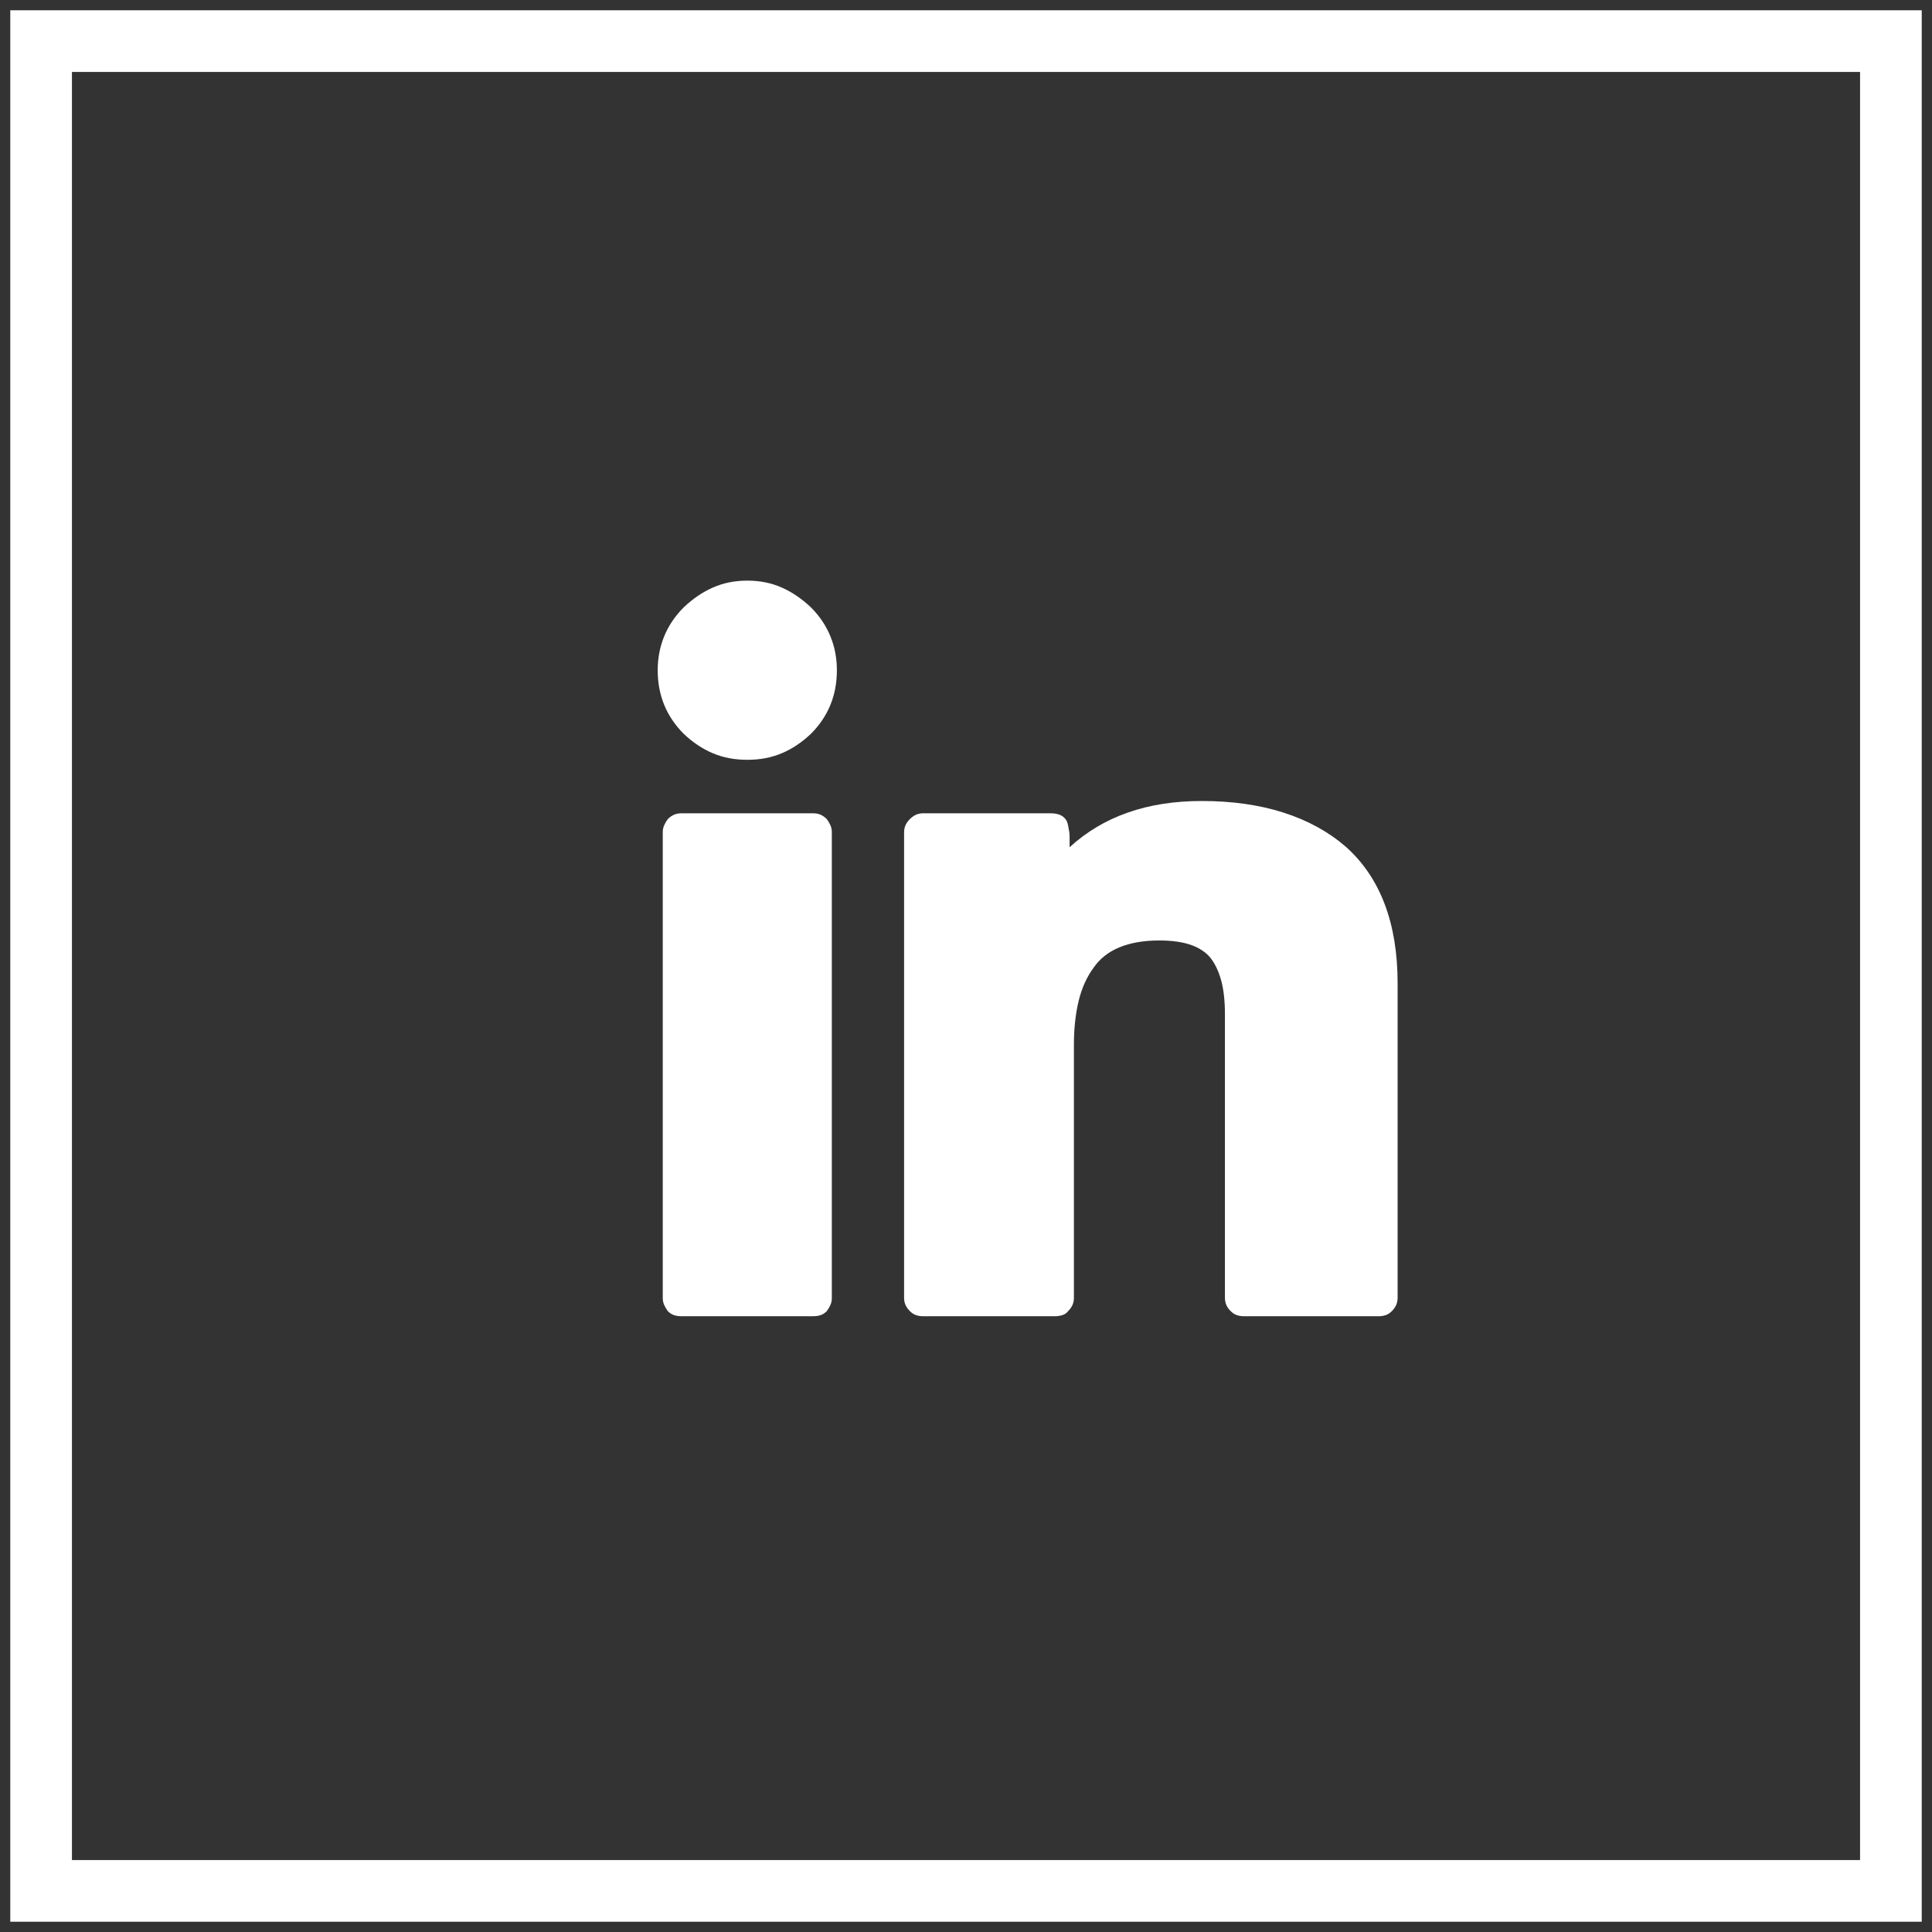
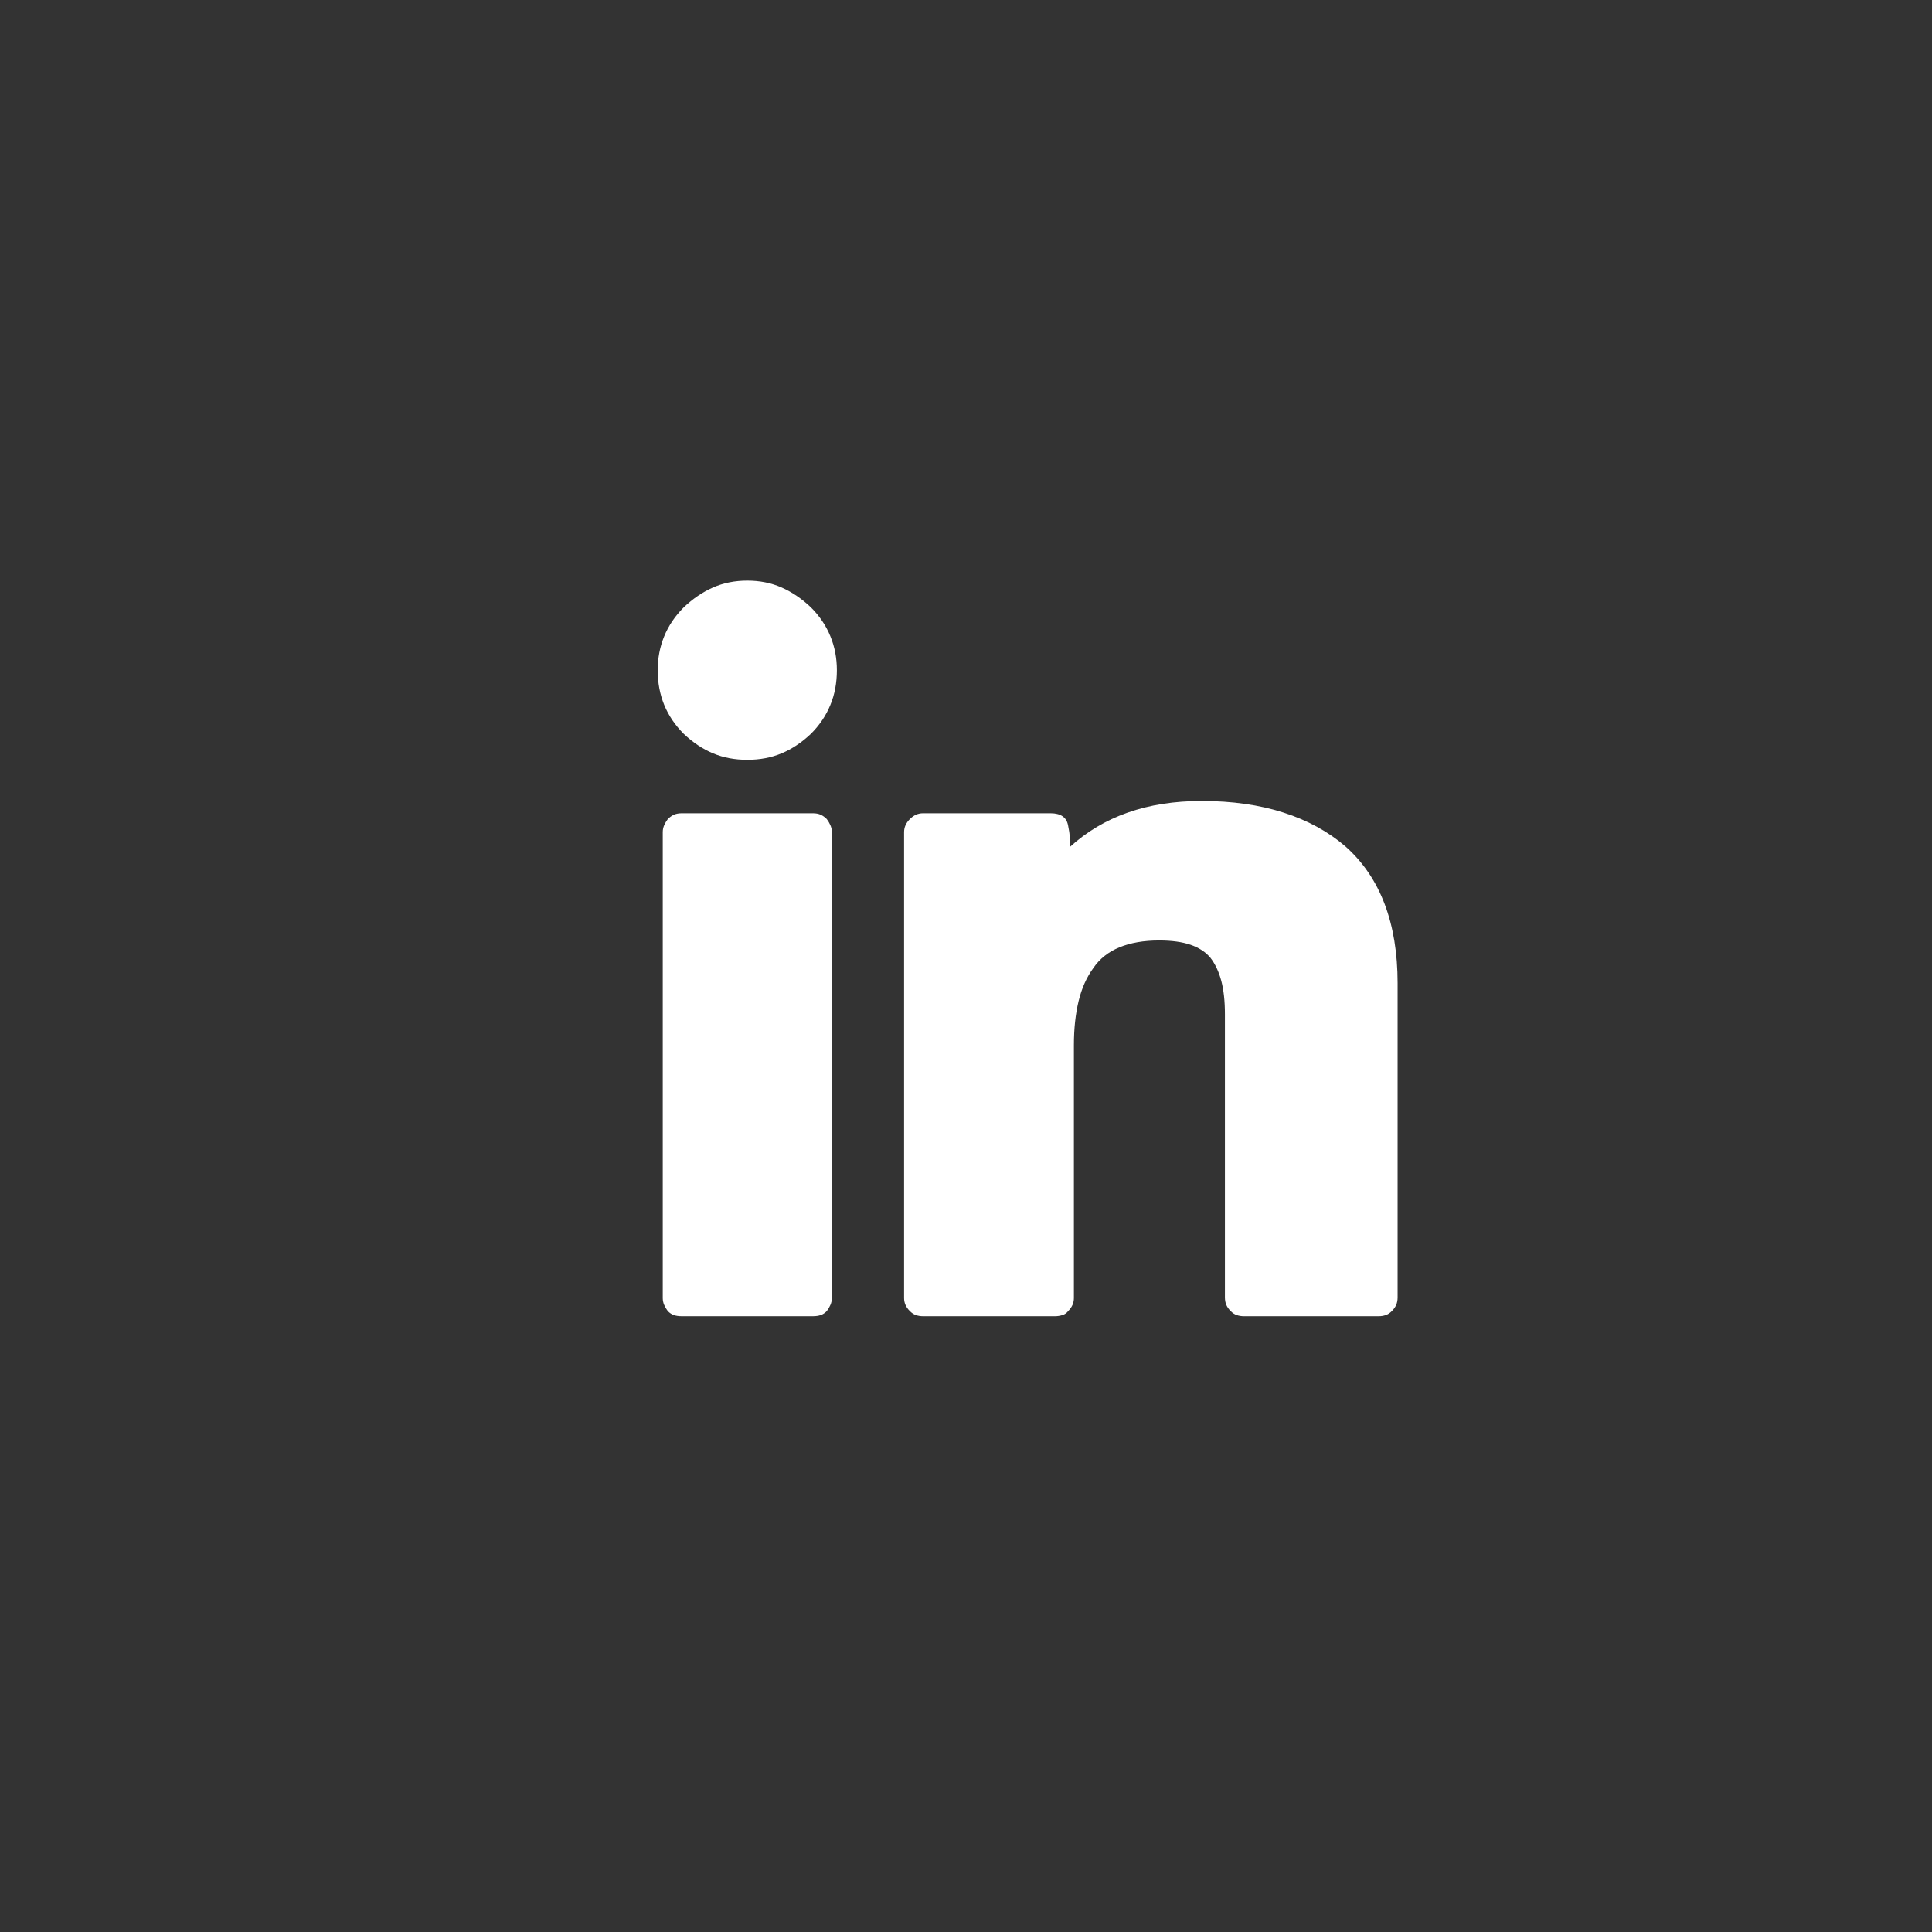
<svg xmlns="http://www.w3.org/2000/svg" width="47px" height="47px" viewBox="0 0 47 47" version="1.1">
  <rect x="0" y="0" width="47" height="47" fill="#333333" stroke="none" />
  <title>In</title>
  <g id="Symbols" stroke="none" stroke-width="1" fill="none" fill-rule="evenodd">
    <g id="Element-/-Nav-/-Footer-Desktop" transform="translate(-137, -206)">
      <g id="Logo" transform="translate(82, 78)">
        <g id="In" transform="translate(56, 129)">
-           <rect id="Rectangle" stroke="#FFFFFF" stroke-width="1.5" x="0" y="0" width="45" height="45" />
-           <path d="M17.18,17.484 C17.484,17.484 17.763,17.432 18.015,17.326 C18.267,17.221 18.504,17.062 18.727,16.852 C18.938,16.641 19.096,16.406 19.201,16.148 C19.307,15.891 19.359,15.609 19.359,15.305 C19.359,15.012 19.307,14.736 19.201,14.479 C19.096,14.221 18.938,13.986 18.727,13.775 C18.504,13.564 18.267,13.403 18.015,13.292 C17.763,13.181 17.484,13.125 17.18,13.125 C16.875,13.125 16.597,13.181 16.345,13.292 C16.093,13.403 15.855,13.564 15.633,13.775 C15.422,13.986 15.264,14.221 15.158,14.479 C15.053,14.736 15,15.012 15,15.305 C15,15.609 15.053,15.891 15.158,16.148 C15.264,16.406 15.422,16.641 15.633,16.852 C15.855,17.062 16.093,17.221 16.345,17.326 C16.597,17.432 16.875,17.484 17.18,17.484 Z M24.668,31.02 C24.727,31.02 24.785,31.011 24.844,30.993 C24.902,30.976 24.949,30.943 24.984,30.896 C25.031,30.85 25.066,30.8 25.09,30.747 C25.113,30.694 25.125,30.639 25.125,30.58 L25.125,30.58 L25.125,24.428 C25.125,24.029 25.163,23.672 25.239,23.355 C25.315,23.039 25.436,22.77 25.6,22.547 C25.752,22.324 25.963,22.157 26.232,22.046 C26.502,21.935 26.824,21.879 27.199,21.879 C27.504,21.879 27.759,21.914 27.964,21.984 C28.169,22.055 28.33,22.16 28.447,22.301 C28.564,22.453 28.652,22.641 28.711,22.863 C28.77,23.086 28.799,23.355 28.799,23.672 L28.799,23.672 L28.799,30.562 C28.799,30.633 28.811,30.694 28.834,30.747 C28.857,30.8 28.893,30.85 28.939,30.896 C28.986,30.943 29.036,30.976 29.089,30.993 C29.142,31.011 29.197,31.02 29.256,31.02 L29.256,31.02 L32.543,31.02 C32.602,31.02 32.657,31.011 32.71,30.993 C32.763,30.976 32.812,30.943 32.859,30.896 C32.906,30.85 32.941,30.8 32.965,30.747 C32.988,30.694 33,30.633 33,30.562 L33,30.562 L33,22.916 C33,22.189 32.895,21.548 32.684,20.991 C32.473,20.435 32.156,19.969 31.734,19.594 C31.312,19.23 30.809,18.955 30.223,18.768 C29.637,18.58 28.975,18.486 28.236,18.486 C27.568,18.486 26.968,18.58 26.435,18.768 C25.901,18.955 25.43,19.236 25.02,19.611 L25.02,19.611 L25.02,19.33 C25.02,19.307 25.017,19.274 25.011,19.233 C25.005,19.192 24.996,19.143 24.984,19.084 C24.973,19.025 24.955,18.979 24.932,18.943 C24.908,18.908 24.879,18.879 24.844,18.855 C24.809,18.832 24.768,18.814 24.721,18.803 C24.674,18.791 24.621,18.785 24.562,18.785 L24.562,18.785 L21.451,18.785 C21.393,18.785 21.337,18.797 21.284,18.82 C21.231,18.844 21.182,18.879 21.135,18.926 C21.088,18.973 21.053,19.022 21.029,19.075 C21.006,19.128 20.994,19.184 20.994,19.242 L20.994,19.242 L20.994,30.58 C20.994,30.639 21.006,30.694 21.029,30.747 C21.053,30.8 21.088,30.85 21.135,30.896 C21.182,30.943 21.231,30.976 21.284,30.993 C21.337,31.011 21.393,31.02 21.451,31.02 L21.451,31.02 L24.668,31.02 Z M18.779,31.02 C18.85,31.02 18.911,31.011 18.964,30.993 C19.017,30.976 19.066,30.943 19.113,30.896 C19.148,30.85 19.178,30.8 19.201,30.747 C19.225,30.694 19.236,30.639 19.236,30.58 L19.236,30.58 L19.236,19.242 C19.236,19.184 19.225,19.128 19.201,19.075 C19.178,19.022 19.148,18.973 19.113,18.926 C19.066,18.879 19.017,18.844 18.964,18.82 C18.911,18.797 18.85,18.785 18.779,18.785 L18.779,18.785 L15.58,18.785 C15.51,18.785 15.448,18.797 15.396,18.82 C15.343,18.844 15.293,18.879 15.246,18.926 C15.211,18.973 15.182,19.022 15.158,19.075 C15.135,19.128 15.123,19.184 15.123,19.242 L15.123,19.242 L15.123,30.58 C15.123,30.639 15.135,30.694 15.158,30.747 C15.182,30.8 15.211,30.85 15.246,30.896 C15.293,30.943 15.343,30.976 15.396,30.993 C15.448,31.011 15.51,31.02 15.58,31.02 L15.58,31.02 L18.779,31.02 Z" id="j" fill="#FFFFFF" fill-rule="nonzero" />
+           <path d="M17.18,17.484 C17.484,17.484 17.763,17.432 18.015,17.326 C18.267,17.221 18.504,17.062 18.727,16.852 C18.938,16.641 19.096,16.406 19.201,16.148 C19.307,15.891 19.359,15.609 19.359,15.305 C19.359,15.012 19.307,14.736 19.201,14.479 C19.096,14.221 18.938,13.986 18.727,13.775 C18.504,13.564 18.267,13.403 18.015,13.292 C17.763,13.181 17.484,13.125 17.18,13.125 C16.875,13.125 16.597,13.181 16.345,13.292 C16.093,13.403 15.855,13.564 15.633,13.775 C15.422,13.986 15.264,14.221 15.158,14.479 C15.053,14.736 15,15.012 15,15.305 C15,15.609 15.053,15.891 15.158,16.148 C15.264,16.406 15.422,16.641 15.633,16.852 C15.855,17.062 16.093,17.221 16.345,17.326 C16.597,17.432 16.875,17.484 17.18,17.484 Z M24.668,31.02 C24.727,31.02 24.785,31.011 24.844,30.993 C24.902,30.976 24.949,30.943 24.984,30.896 C25.031,30.85 25.066,30.8 25.09,30.747 C25.113,30.694 25.125,30.639 25.125,30.58 L25.125,30.58 L25.125,24.428 C25.125,24.029 25.163,23.672 25.239,23.355 C25.315,23.039 25.436,22.77 25.6,22.547 C25.752,22.324 25.963,22.157 26.232,22.046 C26.502,21.935 26.824,21.879 27.199,21.879 C27.504,21.879 27.759,21.914 27.964,21.984 C28.169,22.055 28.33,22.16 28.447,22.301 C28.564,22.453 28.652,22.641 28.711,22.863 C28.77,23.086 28.799,23.355 28.799,23.672 L28.799,23.672 L28.799,30.562 C28.799,30.633 28.811,30.694 28.834,30.747 C28.857,30.8 28.893,30.85 28.939,30.896 C28.986,30.943 29.036,30.976 29.089,30.993 C29.142,31.011 29.197,31.02 29.256,31.02 L29.256,31.02 L32.543,31.02 C32.602,31.02 32.657,31.011 32.71,30.993 C32.763,30.976 32.812,30.943 32.859,30.896 C32.906,30.85 32.941,30.8 32.965,30.747 C32.988,30.694 33,30.633 33,30.562 L33,30.562 L33,22.916 C33,22.189 32.895,21.548 32.684,20.991 C32.473,20.435 32.156,19.969 31.734,19.594 C31.312,19.23 30.809,18.955 30.223,18.768 C29.637,18.58 28.975,18.486 28.236,18.486 C27.568,18.486 26.968,18.58 26.435,18.768 C25.901,18.955 25.43,19.236 25.02,19.611 L25.02,19.33 C25.02,19.307 25.017,19.274 25.011,19.233 C25.005,19.192 24.996,19.143 24.984,19.084 C24.973,19.025 24.955,18.979 24.932,18.943 C24.908,18.908 24.879,18.879 24.844,18.855 C24.809,18.832 24.768,18.814 24.721,18.803 C24.674,18.791 24.621,18.785 24.562,18.785 L24.562,18.785 L21.451,18.785 C21.393,18.785 21.337,18.797 21.284,18.82 C21.231,18.844 21.182,18.879 21.135,18.926 C21.088,18.973 21.053,19.022 21.029,19.075 C21.006,19.128 20.994,19.184 20.994,19.242 L20.994,19.242 L20.994,30.58 C20.994,30.639 21.006,30.694 21.029,30.747 C21.053,30.8 21.088,30.85 21.135,30.896 C21.182,30.943 21.231,30.976 21.284,30.993 C21.337,31.011 21.393,31.02 21.451,31.02 L21.451,31.02 L24.668,31.02 Z M18.779,31.02 C18.85,31.02 18.911,31.011 18.964,30.993 C19.017,30.976 19.066,30.943 19.113,30.896 C19.148,30.85 19.178,30.8 19.201,30.747 C19.225,30.694 19.236,30.639 19.236,30.58 L19.236,30.58 L19.236,19.242 C19.236,19.184 19.225,19.128 19.201,19.075 C19.178,19.022 19.148,18.973 19.113,18.926 C19.066,18.879 19.017,18.844 18.964,18.82 C18.911,18.797 18.85,18.785 18.779,18.785 L18.779,18.785 L15.58,18.785 C15.51,18.785 15.448,18.797 15.396,18.82 C15.343,18.844 15.293,18.879 15.246,18.926 C15.211,18.973 15.182,19.022 15.158,19.075 C15.135,19.128 15.123,19.184 15.123,19.242 L15.123,19.242 L15.123,30.58 C15.123,30.639 15.135,30.694 15.158,30.747 C15.182,30.8 15.211,30.85 15.246,30.896 C15.293,30.943 15.343,30.976 15.396,30.993 C15.448,31.011 15.51,31.02 15.58,31.02 L15.58,31.02 L18.779,31.02 Z" id="j" fill="#FFFFFF" fill-rule="nonzero" />
        </g>
      </g>
    </g>
  </g>
</svg>